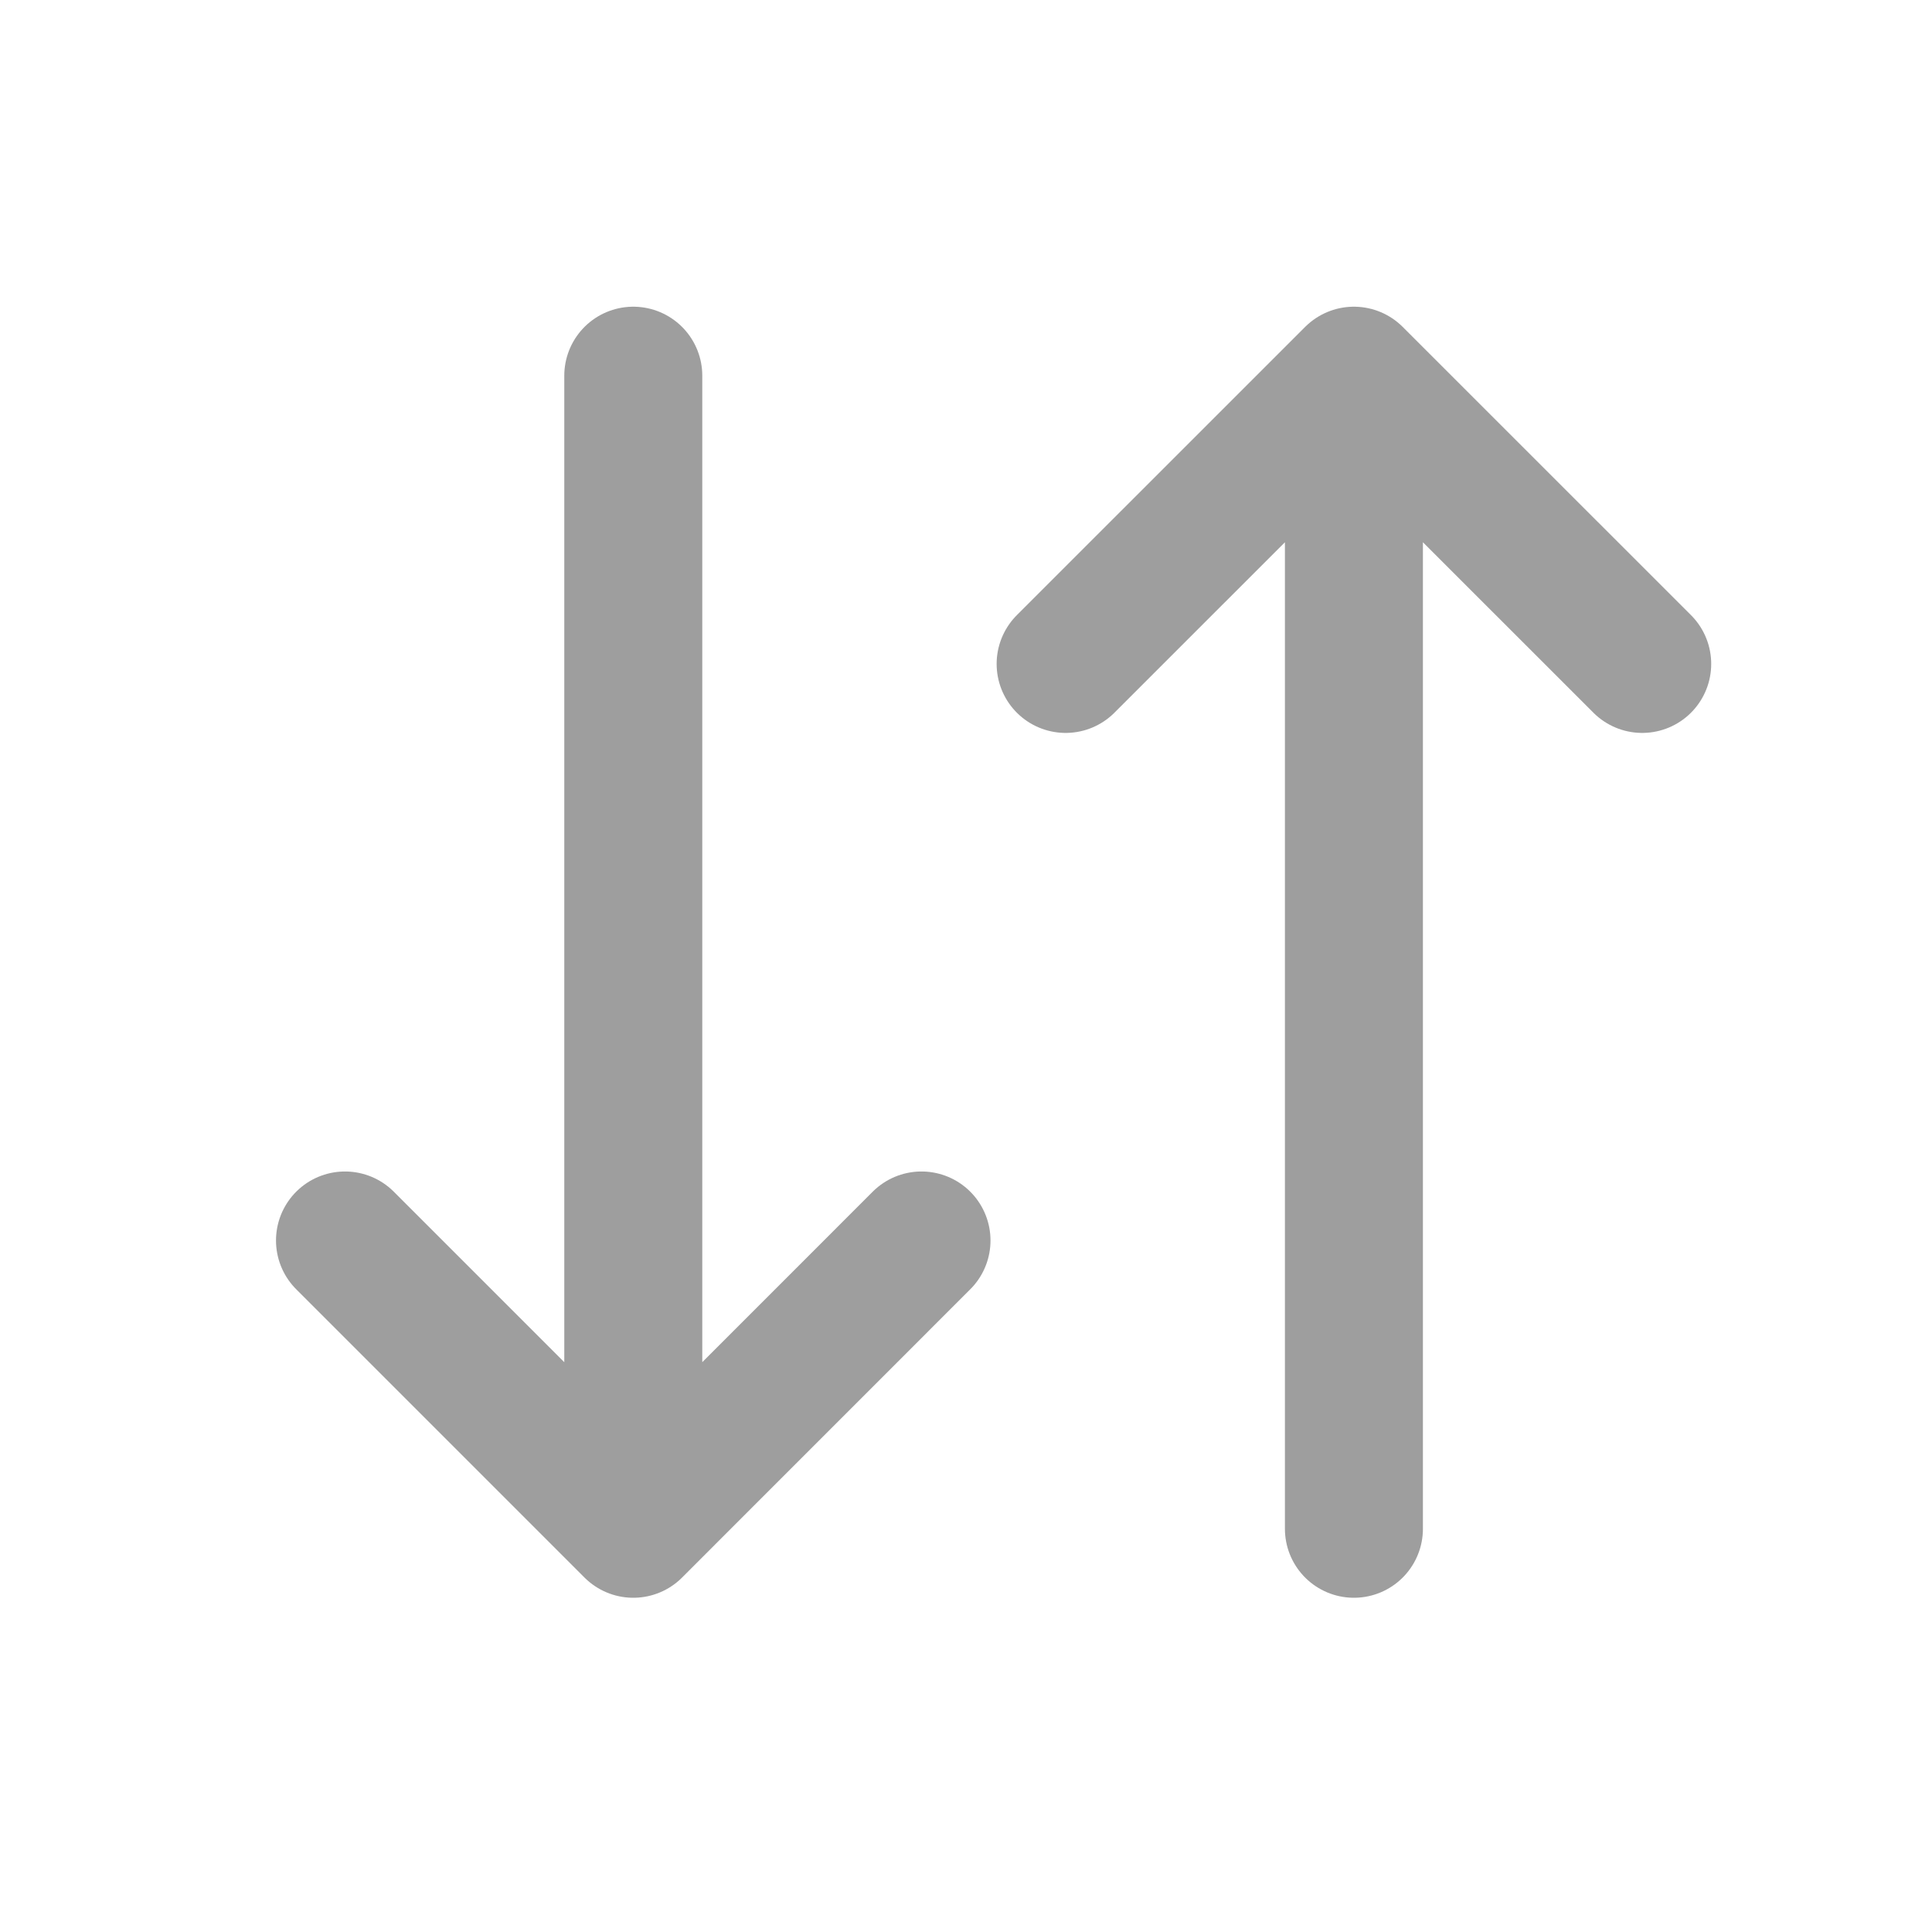
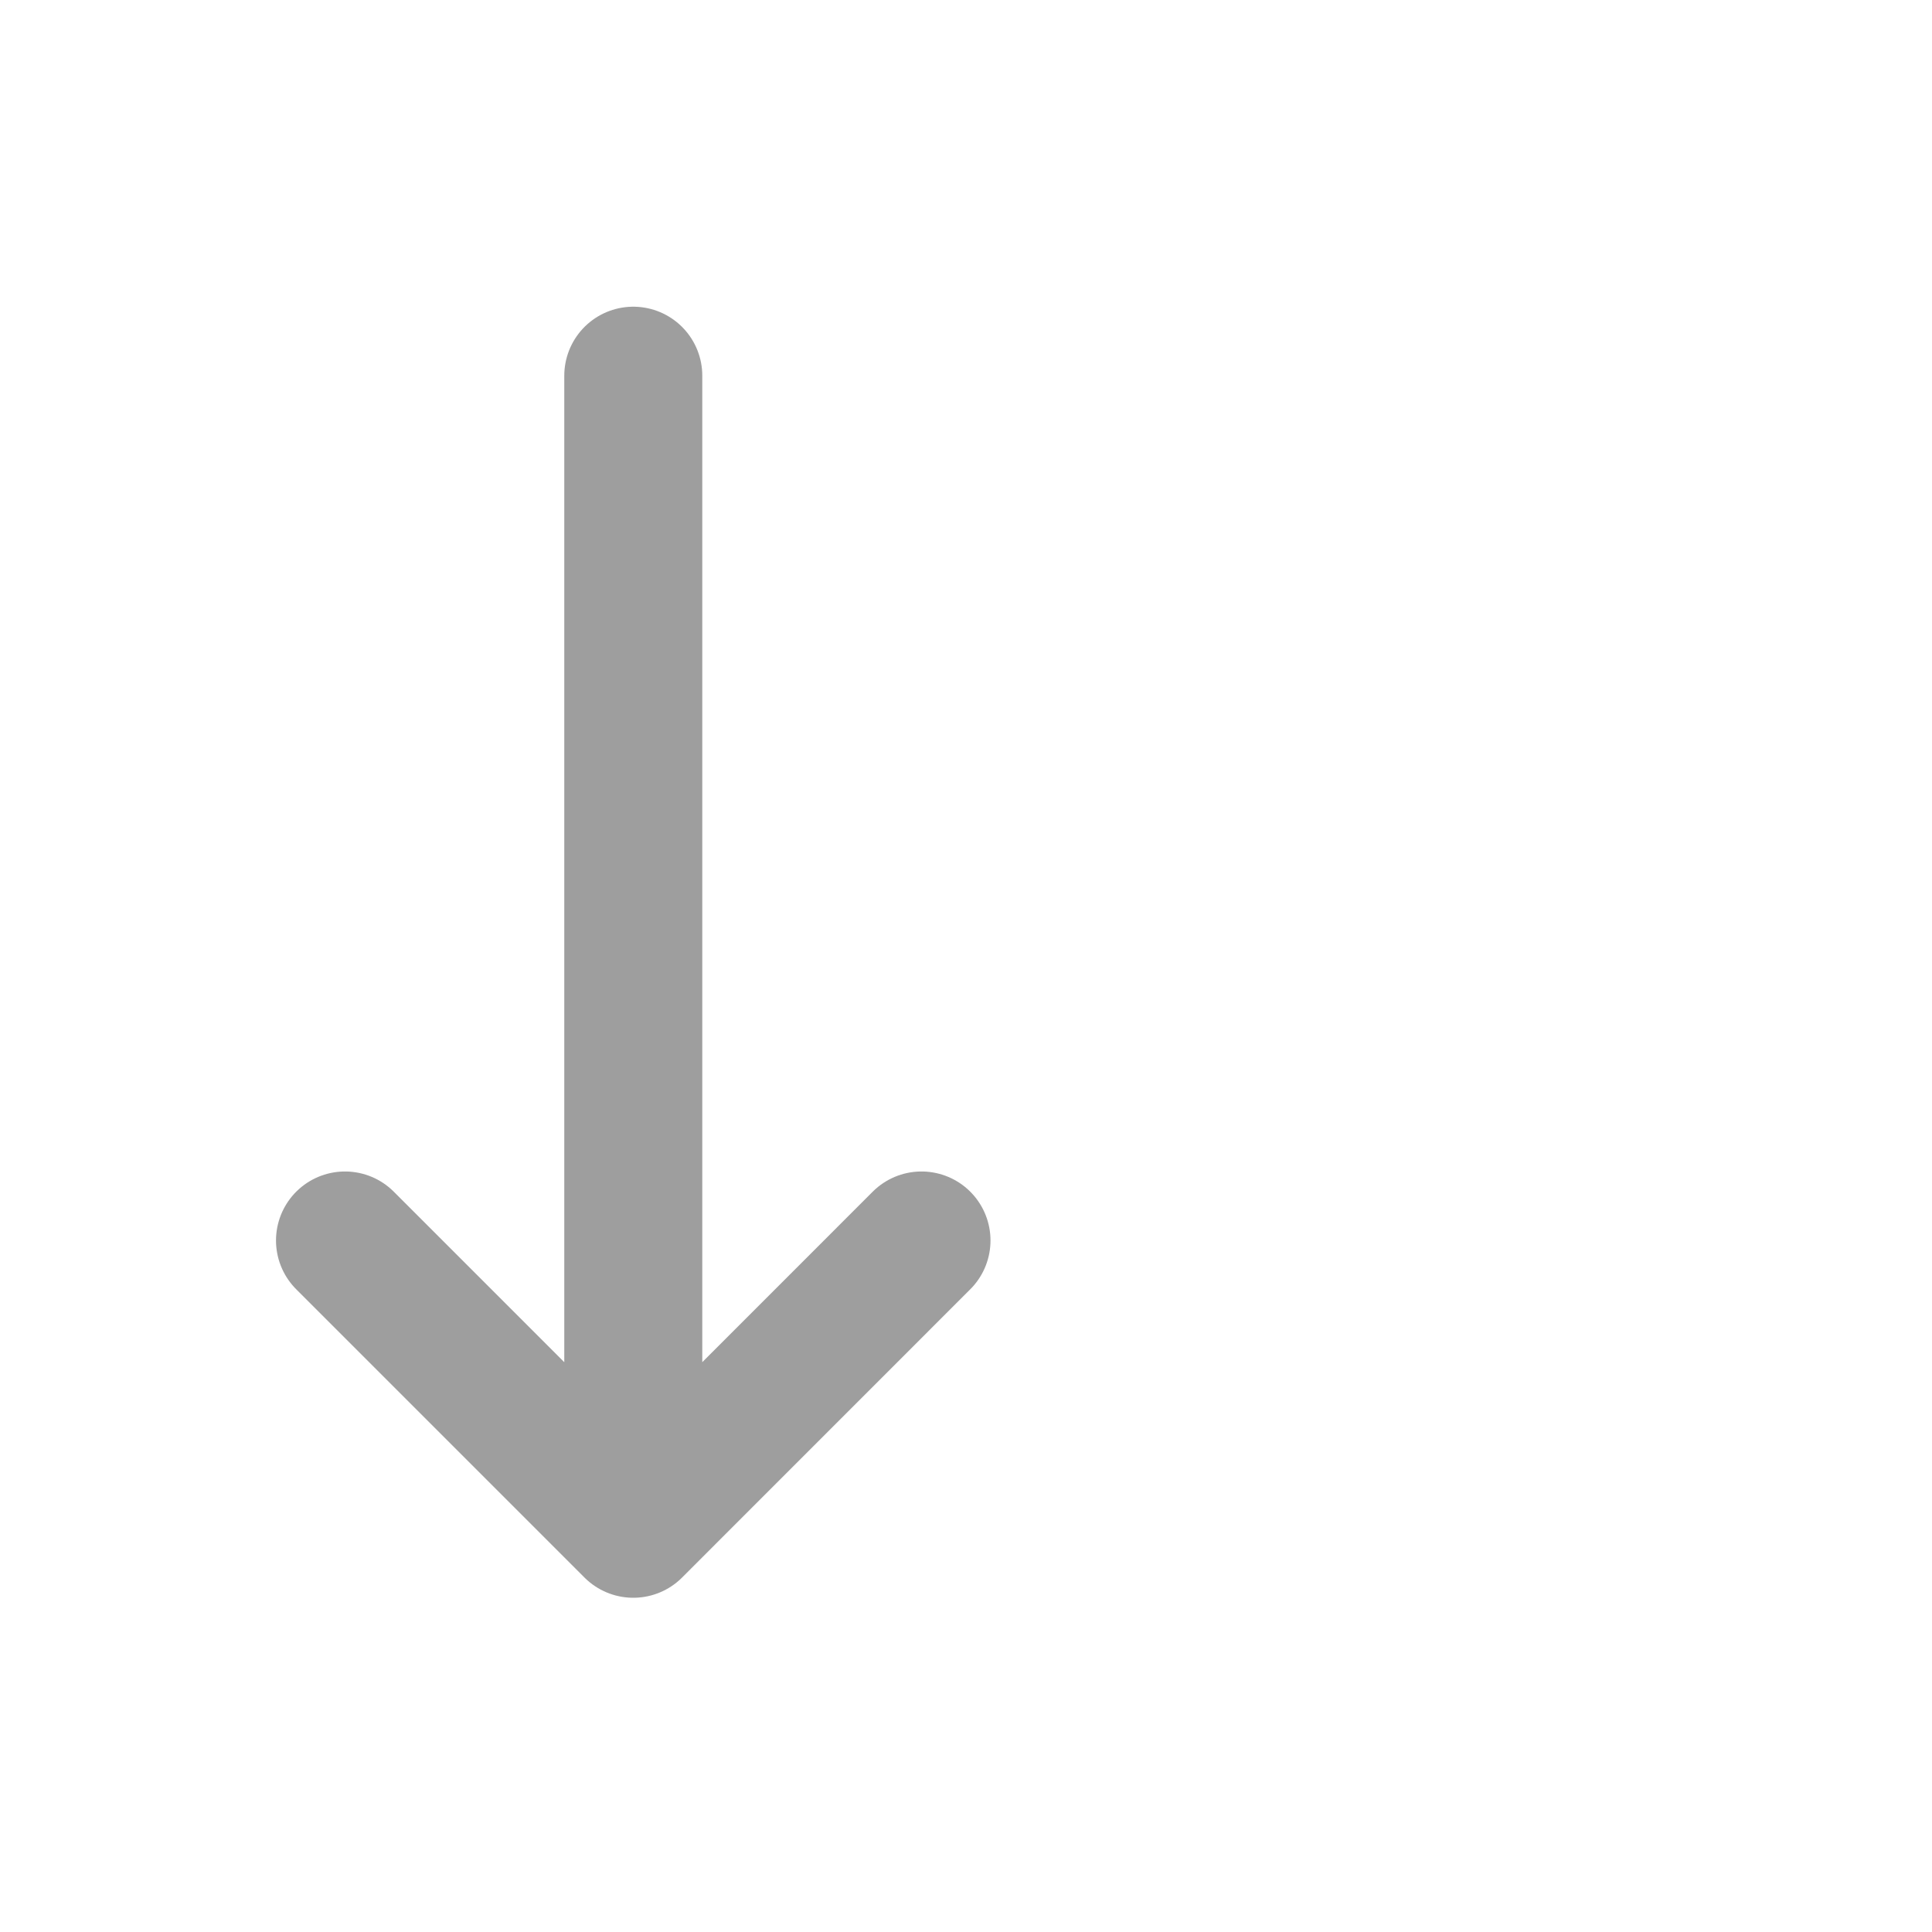
<svg xmlns="http://www.w3.org/2000/svg" width="28" height="28" viewBox="0 0 28 28" fill="none">
-   <path d="M19.622 22.156V5.445M19.622 5.445L15.444 9.622M19.622 5.445L23.8 9.622" stroke="#9E9E9E" stroke-width="2" stroke-linecap="round" stroke-linejoin="round" />
  <path d="M9.178 5.445V22.156M9.178 22.156L5 17.978M9.178 22.156L13.355 17.978" stroke="#9E9E9E" stroke-width="2" stroke-linecap="round" stroke-linejoin="round" />
</svg>